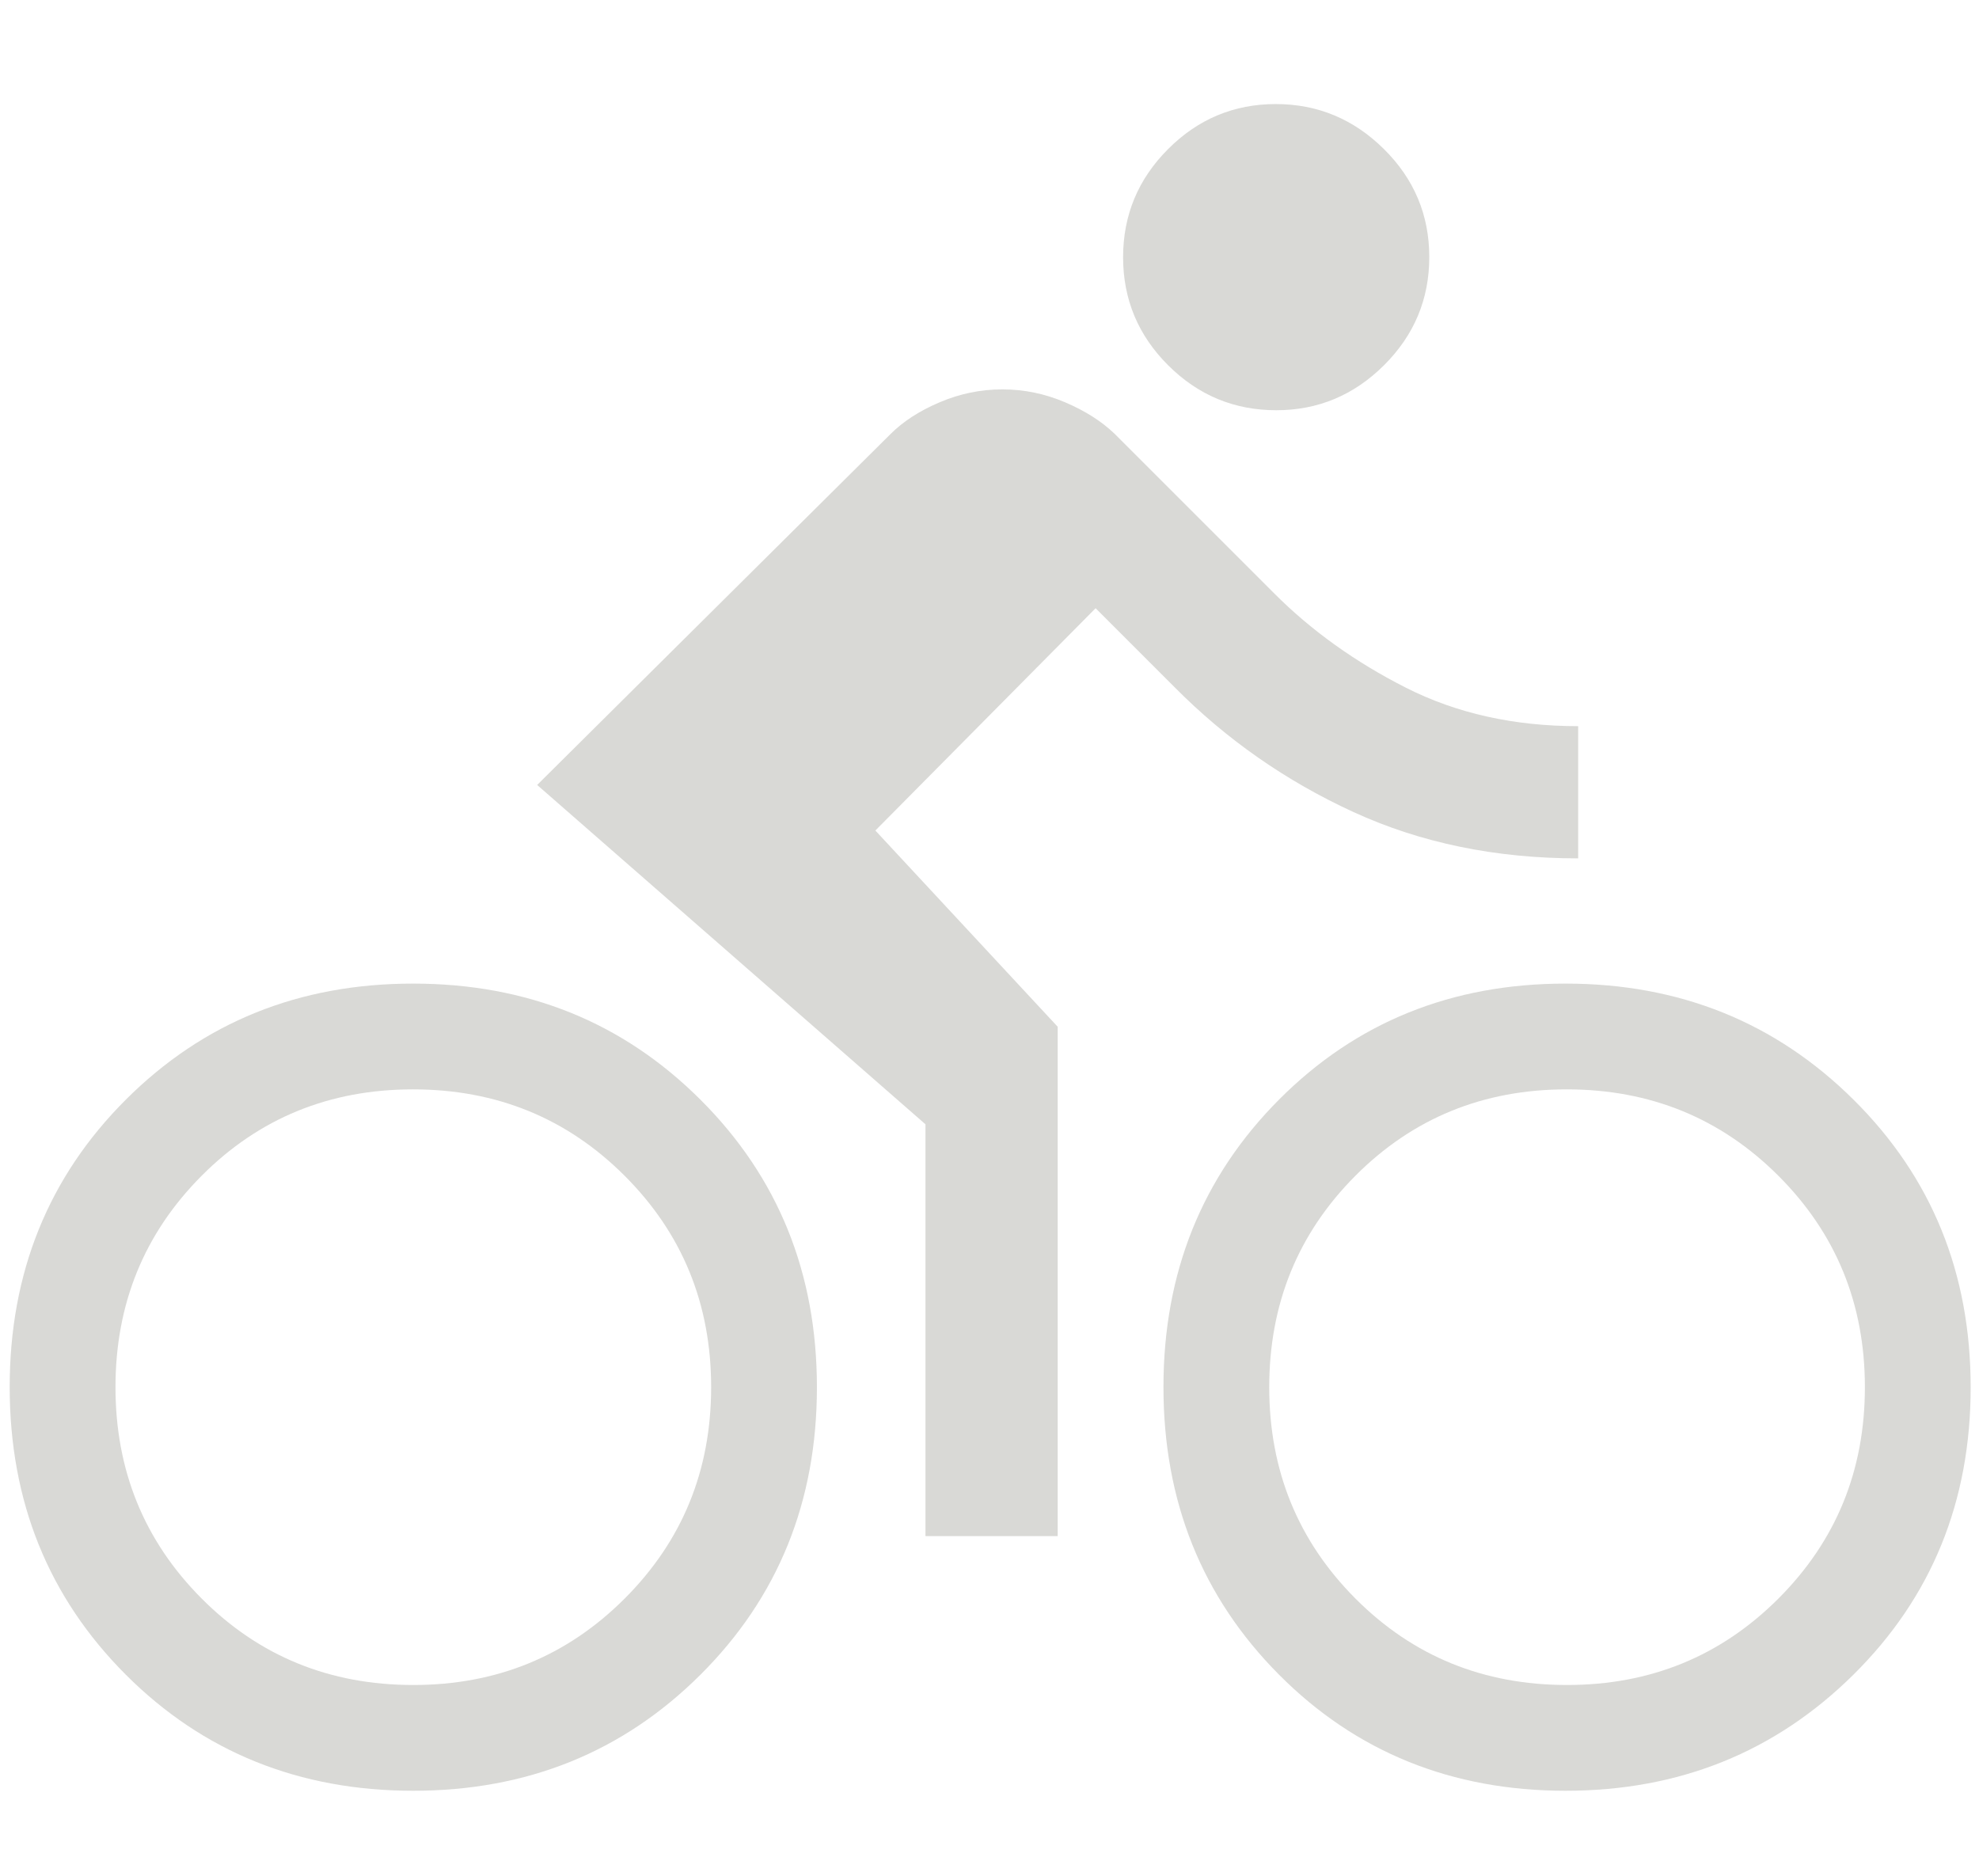
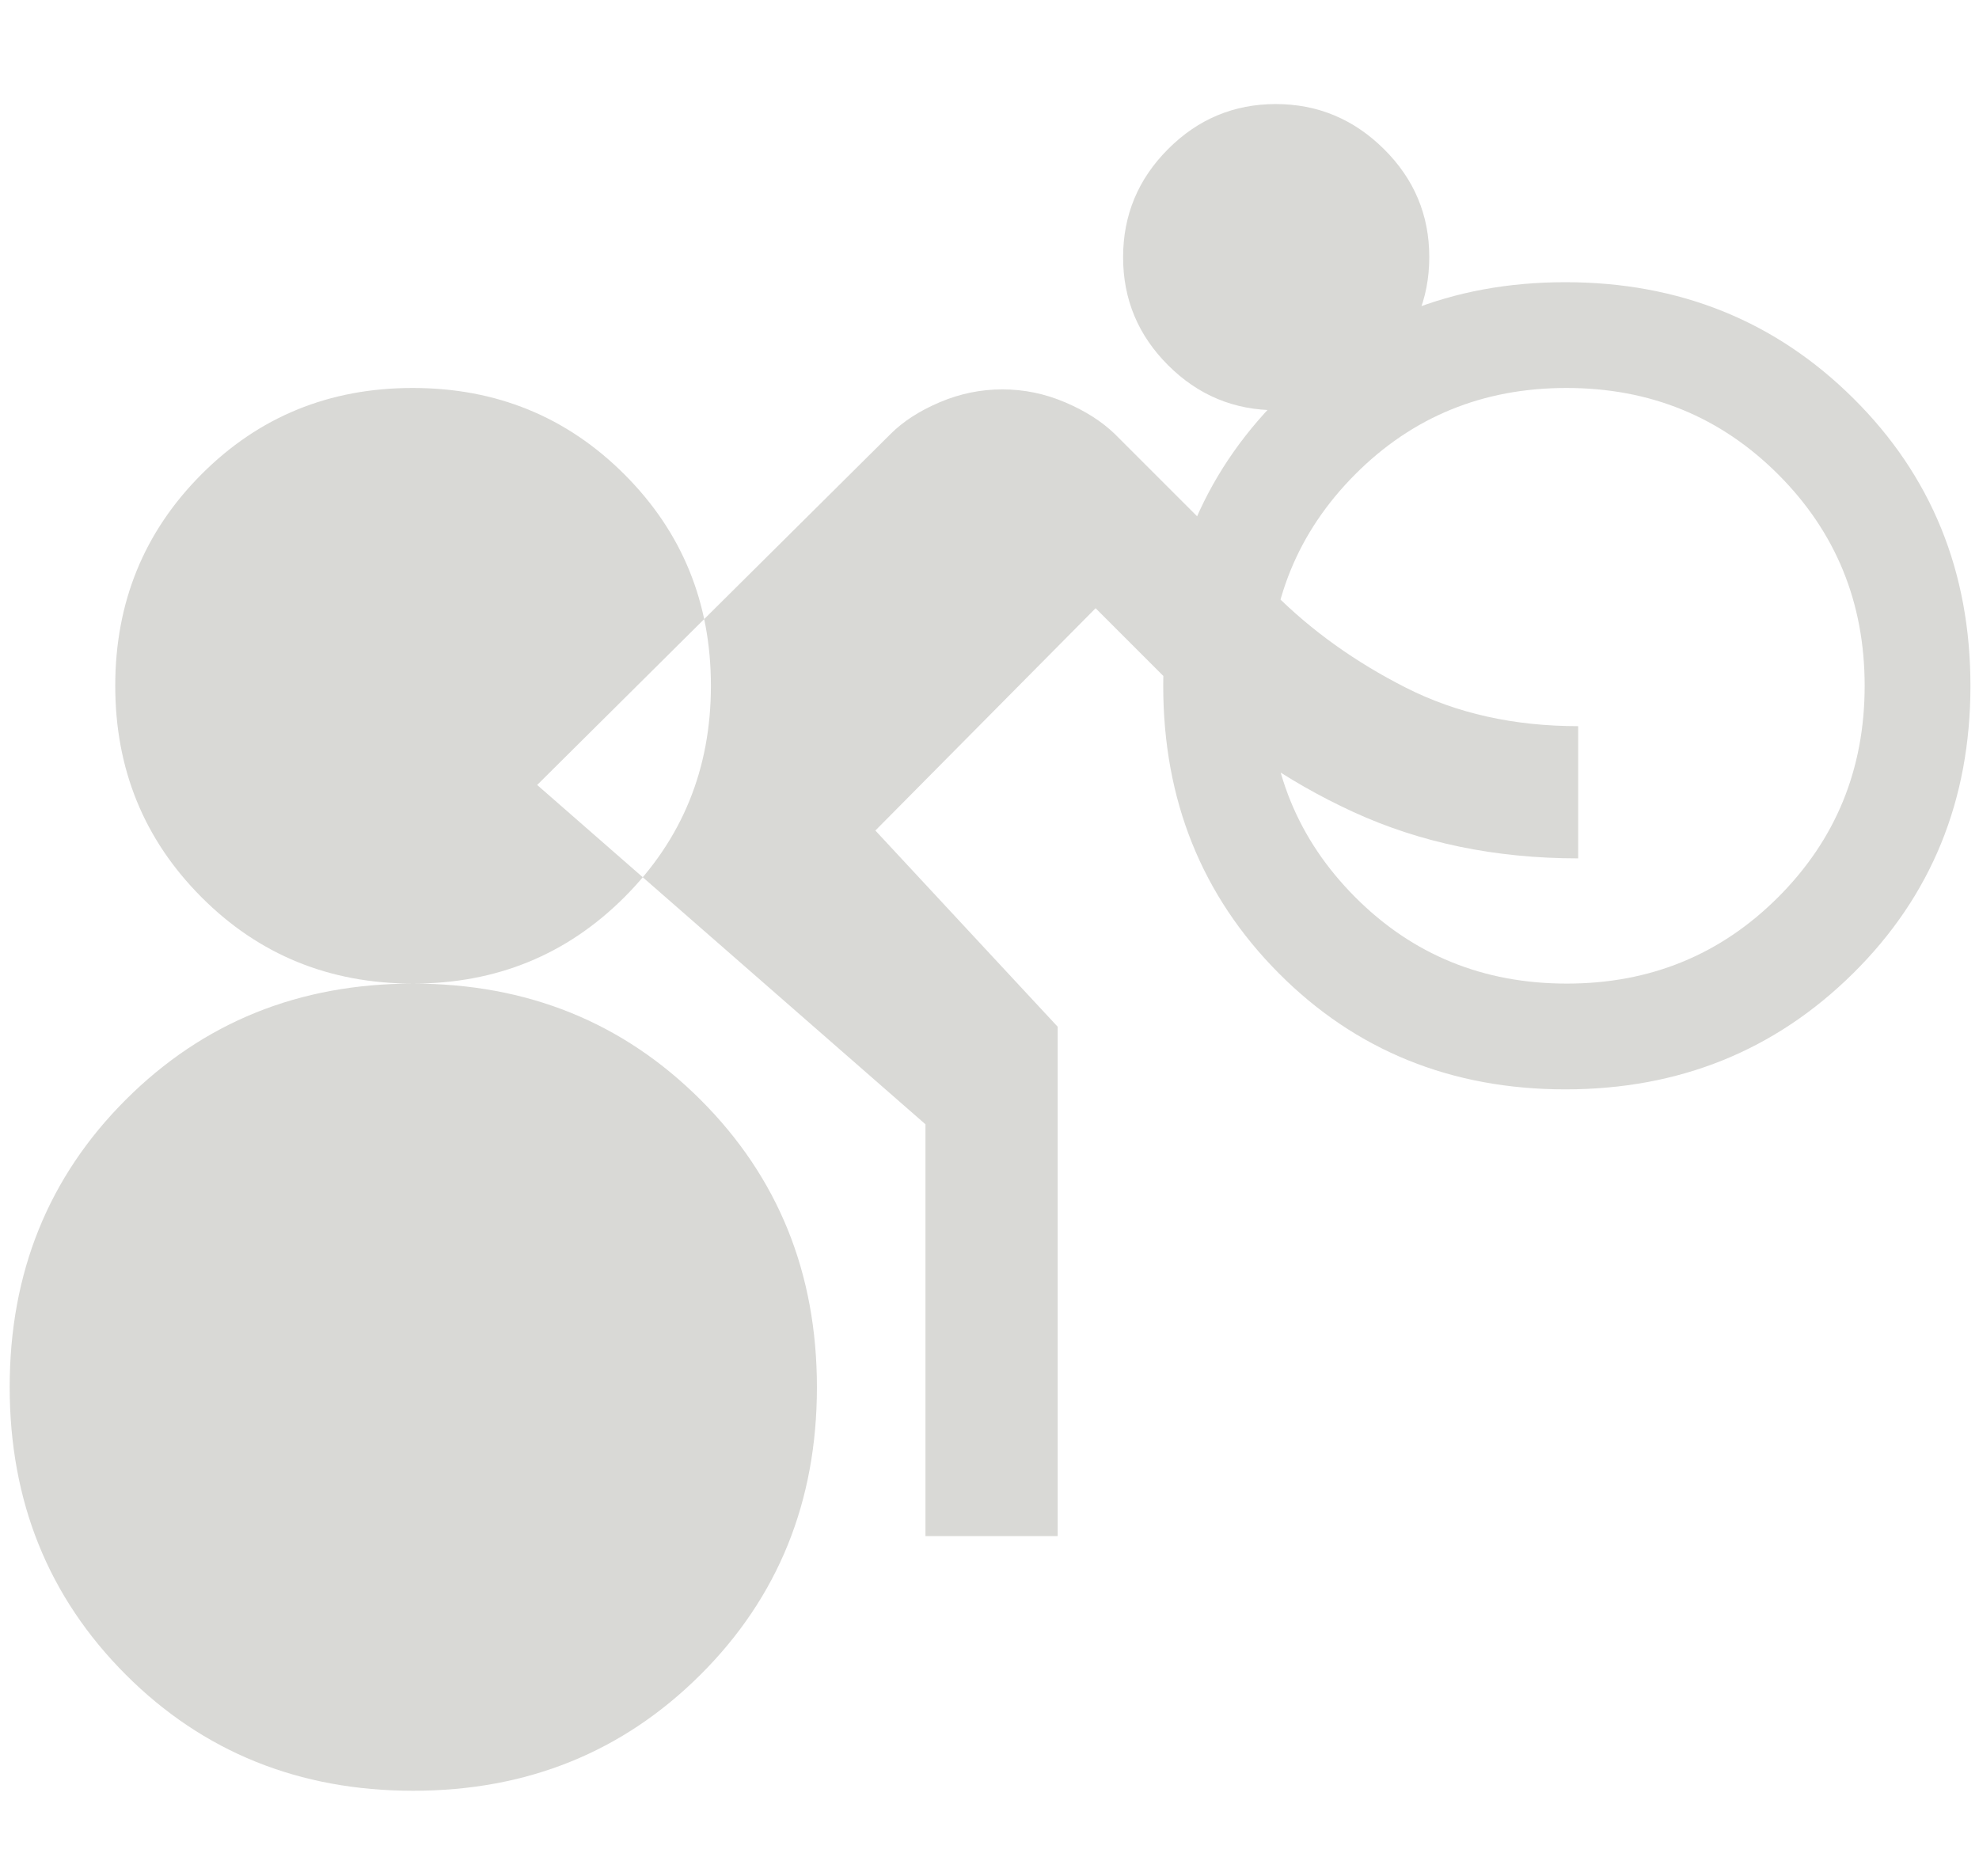
<svg xmlns="http://www.w3.org/2000/svg" id="uuid-93022d12-66e7-49a2-a544-743742eb7403" data-name="Block02" width="1021.36" height="968.43" viewBox="0 0 1021.36 968.43">
  <defs>
    <style>
      .uuid-6b5bc58b-645f-4a36-aa26-12dce9548aaf {
        fill: #d9d9d6;
      }
    </style>
  </defs>
-   <path class="uuid-6b5bc58b-645f-4a36-aa26-12dce9548aaf" d="m658.69,211.73c-21.71,0-40.31-7.73-55.81-23.2-15.5-15.46-23.25-34.05-23.25-55.76s7.73-40.31,23.2-55.81c15.46-15.5,33.99-23.25,55.58-23.25s40.19,7.73,55.81,23.2c15.62,15.46,23.43,34.05,23.43,55.76s-7.78,40.31-23.33,55.81c-15.56,15.5-34.1,23.25-55.62,23.25Zm-206.92,216.92l94.1,101.28v262.89h-68.24v-212.55l-200.4-175.13,182.44-181.19c6.46-6.46,14.9-11.91,25.32-16.34,10.42-4.43,21.19-6.64,32.32-6.64s21.91,2.21,32.32,6.64c10.42,4.43,18.97,9.88,25.68,16.34l82.51,82.51c19.1,19.1,41.69,35.26,67.79,48.49,26.1,13.23,55.73,19.84,88.89,19.84v68.24c-42.63,0-81.33-7.99-116.1-23.97-34.77-15.98-65.51-37.44-92.2-64.38l-40.76-40.76-113.67,114.74Zm-238.58,79.01c58.86,0,108.31,19.98,148.35,59.95,40.04,39.97,60.07,89.44,60.07,148.41s-20.04,108.43-60.11,148.35c-40.07,39.92-89.49,59.89-148.26,59.89s-108.43-19.98-148.35-59.95c-39.92-39.97-59.89-89.44-59.89-148.41s19.98-108.43,59.95-148.35c39.97-39.92,89.38-59.89,148.23-59.89Zm.12,362.01c42.98,0,79.34-14.87,109.09-44.62,29.75-29.75,44.62-66.11,44.62-109.09s-14.87-79.34-44.62-109.09c-29.75-29.75-66.17-44.62-109.27-44.62s-79.46,14.87-109.09,44.62c-29.63,29.75-44.44,66.11-44.44,109.09,0,42.98,14.83,79.34,44.48,109.09,29.65,29.75,66.06,44.62,109.23,44.62Zm594.66-362.01c58.83,0,108.39,19.98,148.67,59.95,40.28,39.97,60.42,89.44,60.42,148.41s-20.18,108.43-60.54,148.35c-40.36,39.92-89.87,59.89-148.54,59.89s-108.17-19.98-147.91-59.95c-39.74-39.97-59.61-89.44-59.61-148.41s19.88-108.43,59.63-148.35c39.75-39.92,89.05-59.89,147.88-59.89Zm.79,362.01c42.98,0,79.34-14.87,109.09-44.62,29.75-29.75,44.62-66.11,44.62-109.09s-14.87-79.34-44.62-109.09c-29.75-29.75-66.17-44.62-109.27-44.62s-79.46,14.87-109.09,44.62c-29.63,29.75-44.44,66.11-44.44,109.09s14.83,79.34,44.48,109.09c29.65,29.75,66.06,44.62,109.23,44.62Z" />
+   <path class="uuid-6b5bc58b-645f-4a36-aa26-12dce9548aaf" d="m658.69,211.73c-21.71,0-40.31-7.73-55.81-23.2-15.5-15.46-23.25-34.05-23.25-55.76s7.73-40.31,23.2-55.81c15.46-15.5,33.99-23.25,55.58-23.25s40.19,7.73,55.81,23.2c15.62,15.46,23.43,34.05,23.43,55.76s-7.78,40.31-23.33,55.81c-15.56,15.5-34.1,23.25-55.62,23.25Zm-206.92,216.92l94.1,101.28v262.89h-68.24v-212.55l-200.4-175.13,182.44-181.19c6.46-6.46,14.9-11.91,25.32-16.34,10.42-4.43,21.19-6.64,32.32-6.64s21.91,2.21,32.32,6.64c10.42,4.43,18.97,9.88,25.68,16.34l82.51,82.51c19.1,19.1,41.69,35.26,67.79,48.49,26.1,13.23,55.73,19.84,88.89,19.84v68.24c-42.63,0-81.33-7.99-116.1-23.97-34.77-15.98-65.51-37.44-92.2-64.38l-40.76-40.76-113.67,114.74Zm-238.58,79.01c58.86,0,108.31,19.98,148.35,59.95,40.04,39.97,60.07,89.44,60.07,148.41s-20.04,108.43-60.11,148.35c-40.07,39.92-89.49,59.89-148.26,59.89s-108.43-19.98-148.35-59.95c-39.92-39.97-59.89-89.44-59.89-148.41s19.98-108.43,59.95-148.35c39.97-39.92,89.38-59.89,148.23-59.89Zc42.98,0,79.34-14.87,109.09-44.62,29.75-29.75,44.62-66.11,44.62-109.09s-14.87-79.34-44.62-109.09c-29.75-29.75-66.17-44.62-109.27-44.62s-79.46,14.87-109.09,44.62c-29.63,29.75-44.44,66.11-44.44,109.09,0,42.98,14.83,79.34,44.48,109.09,29.65,29.75,66.06,44.62,109.23,44.62Zm594.66-362.01c58.83,0,108.39,19.98,148.67,59.95,40.28,39.97,60.42,89.44,60.42,148.41s-20.18,108.43-60.54,148.35c-40.36,39.92-89.87,59.89-148.54,59.89s-108.17-19.98-147.91-59.95c-39.74-39.97-59.61-89.44-59.61-148.41s19.88-108.43,59.63-148.35c39.75-39.92,89.05-59.89,147.88-59.89Zm.79,362.01c42.98,0,79.34-14.87,109.09-44.62,29.75-29.75,44.62-66.11,44.62-109.09s-14.87-79.34-44.62-109.09c-29.75-29.75-66.17-44.62-109.27-44.62s-79.46,14.87-109.09,44.62c-29.63,29.75-44.44,66.11-44.44,109.09s14.83,79.34,44.48,109.09c29.65,29.75,66.06,44.62,109.23,44.62Z" />
</svg>